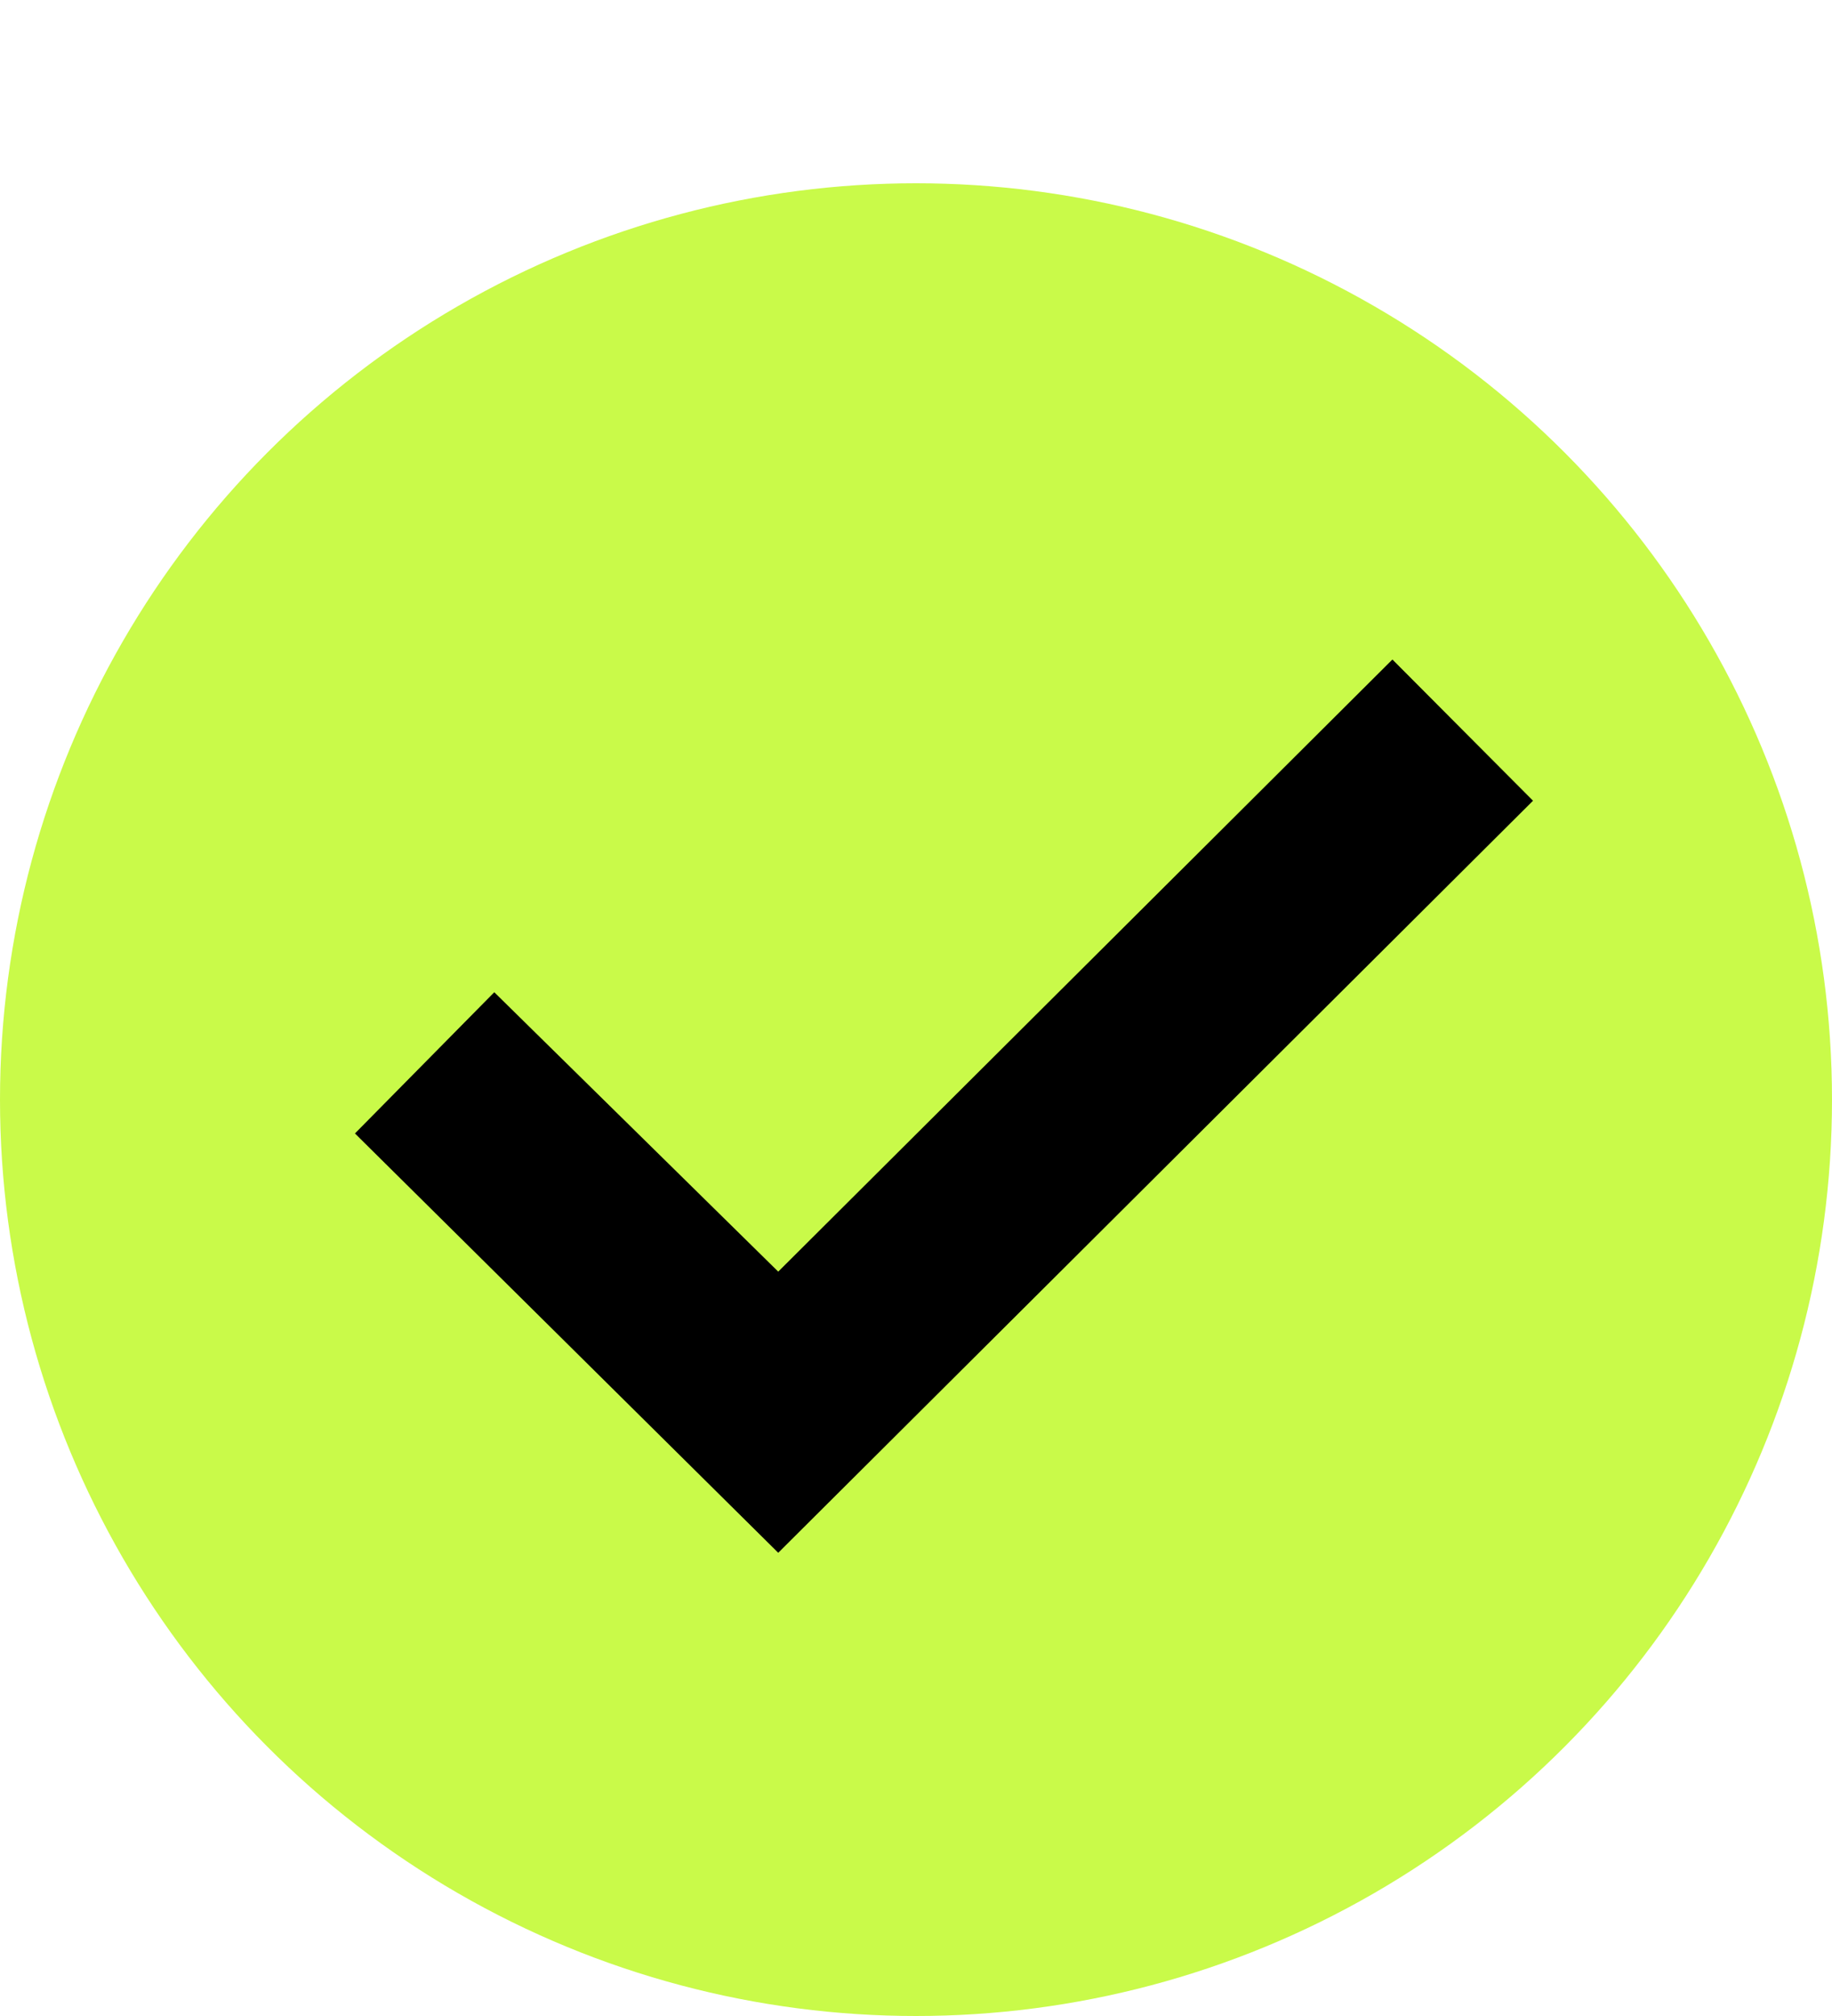
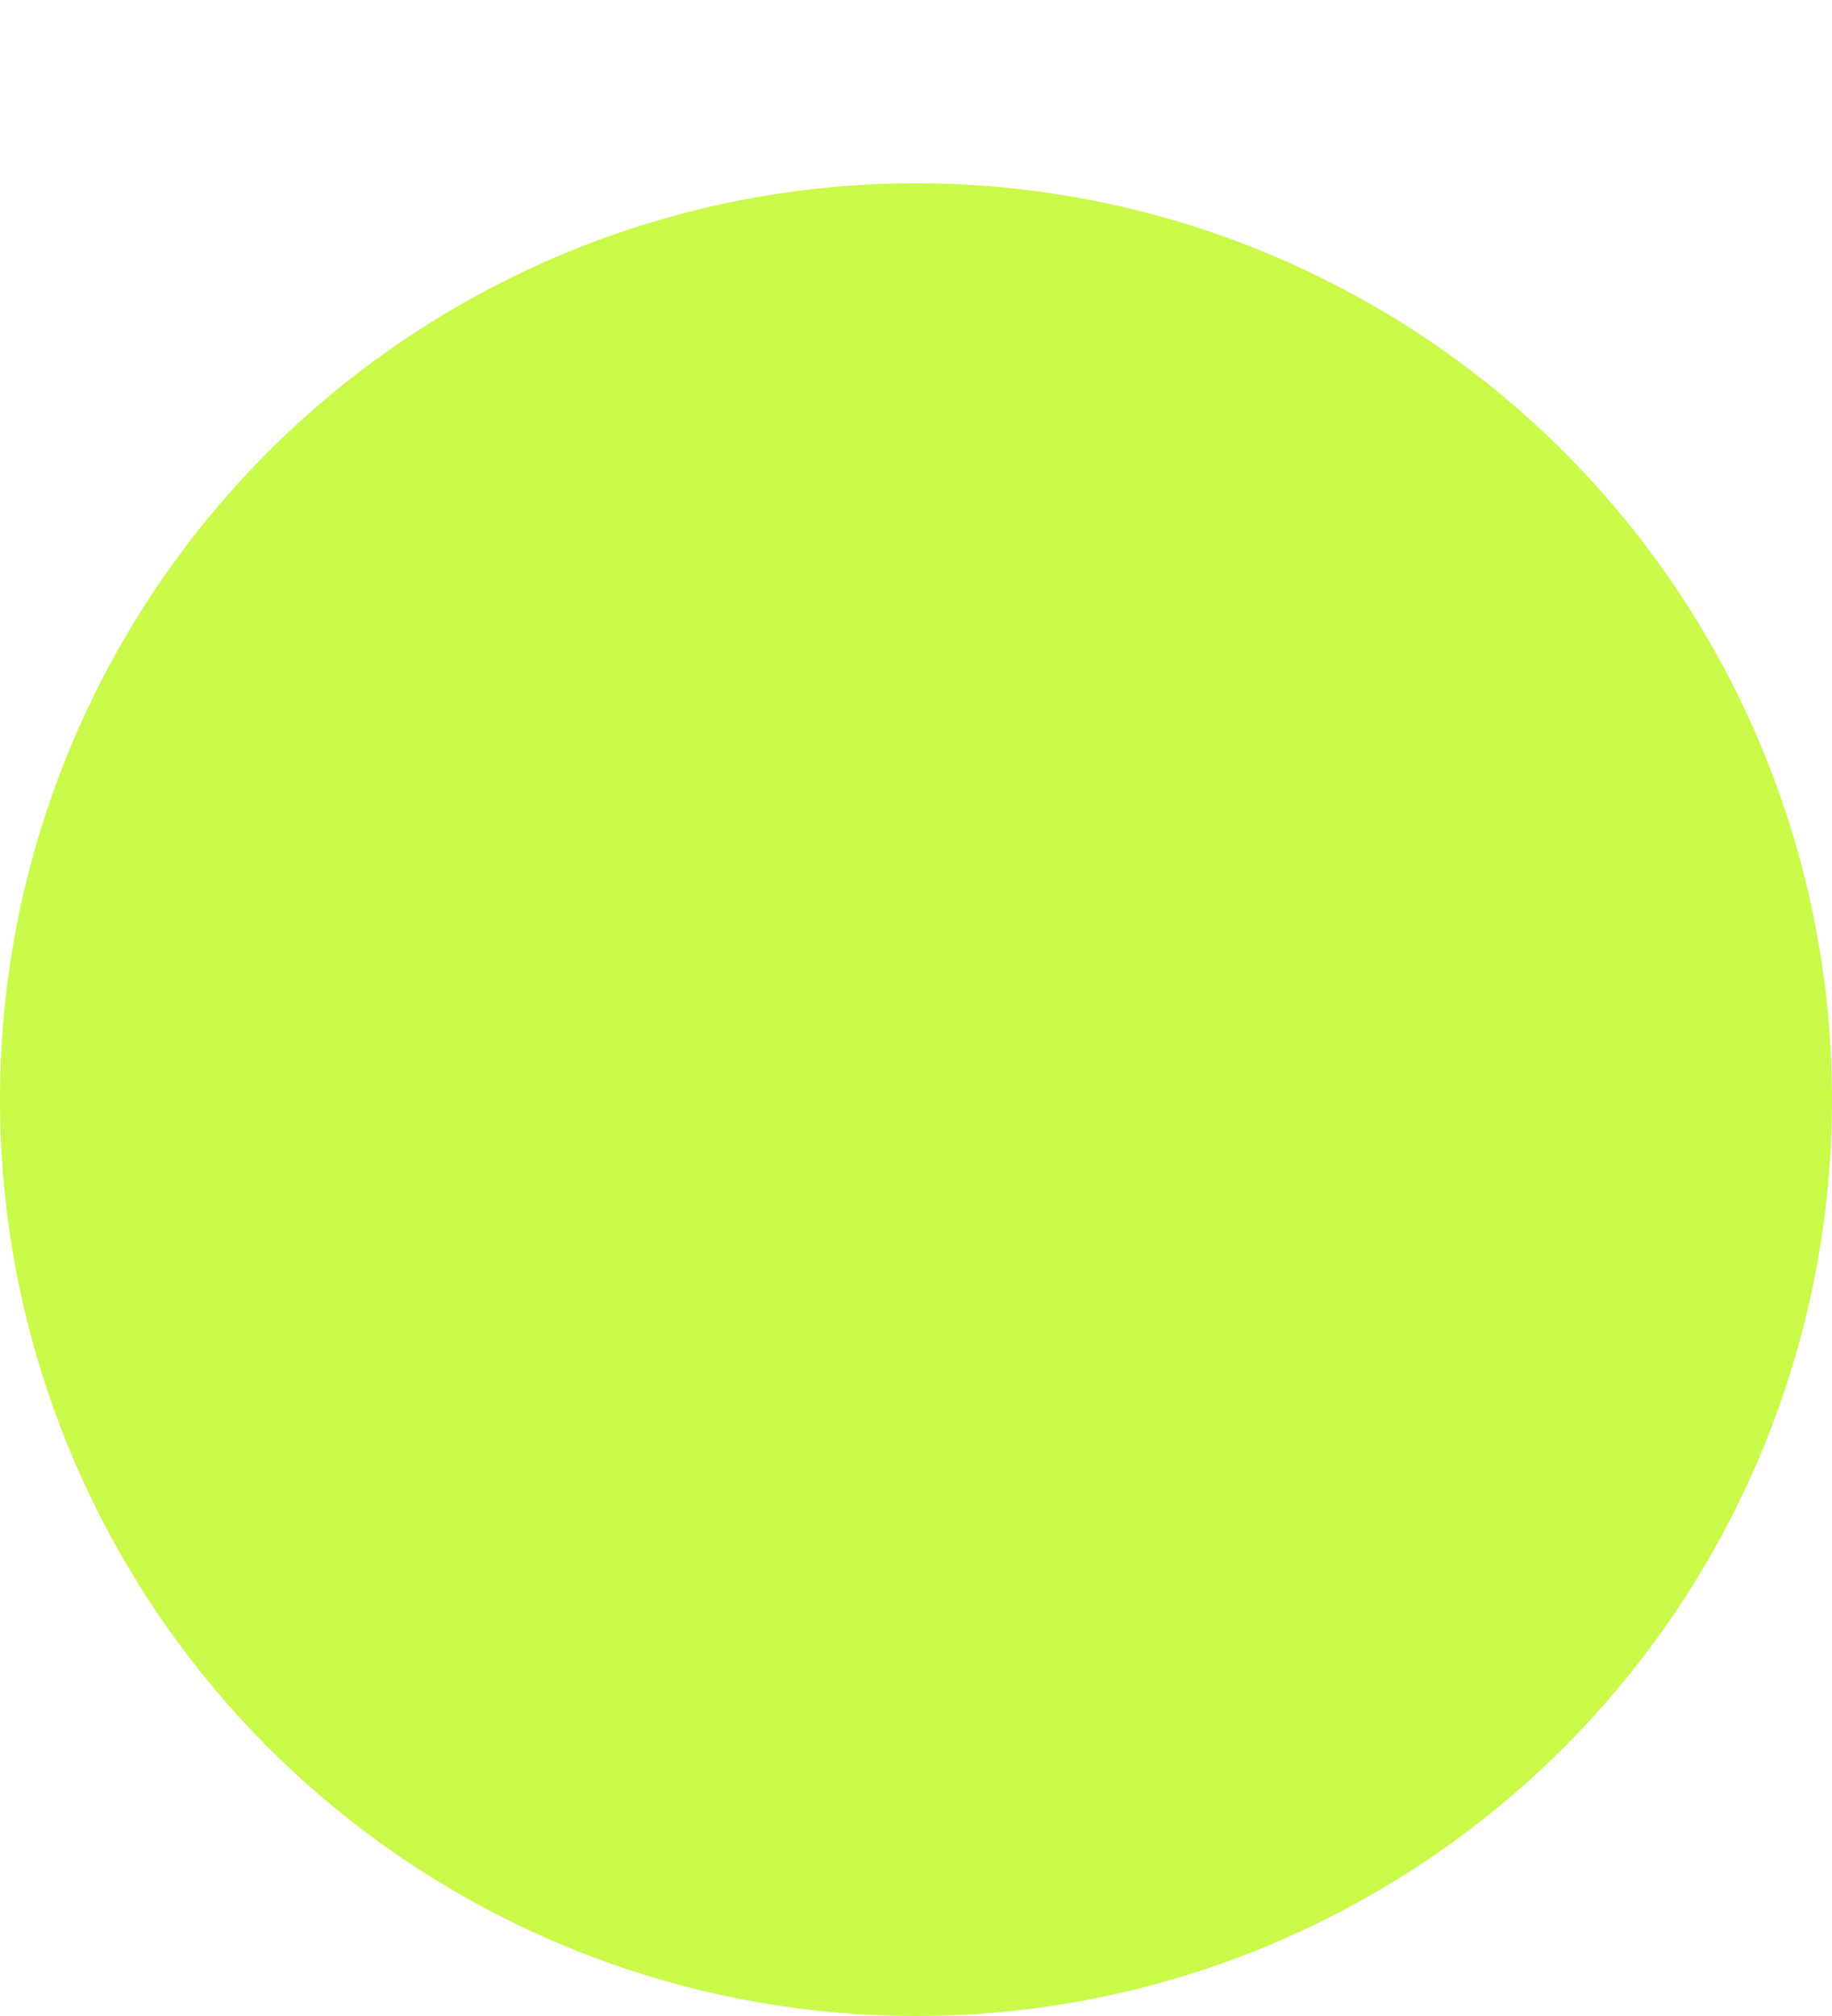
<svg xmlns="http://www.w3.org/2000/svg" width="20" height="22" viewBox="0 0 20 22" fill="none">
  <circle cx="10" cy="12" r="10" fill="#C9FA49" />
-   <path d="M3.875 12.369L5.396 10.828L8.496 13.877L15.201 7.197L16.736 8.738L8.496 16.945L3.875 12.369Z" fill="black" />
</svg>